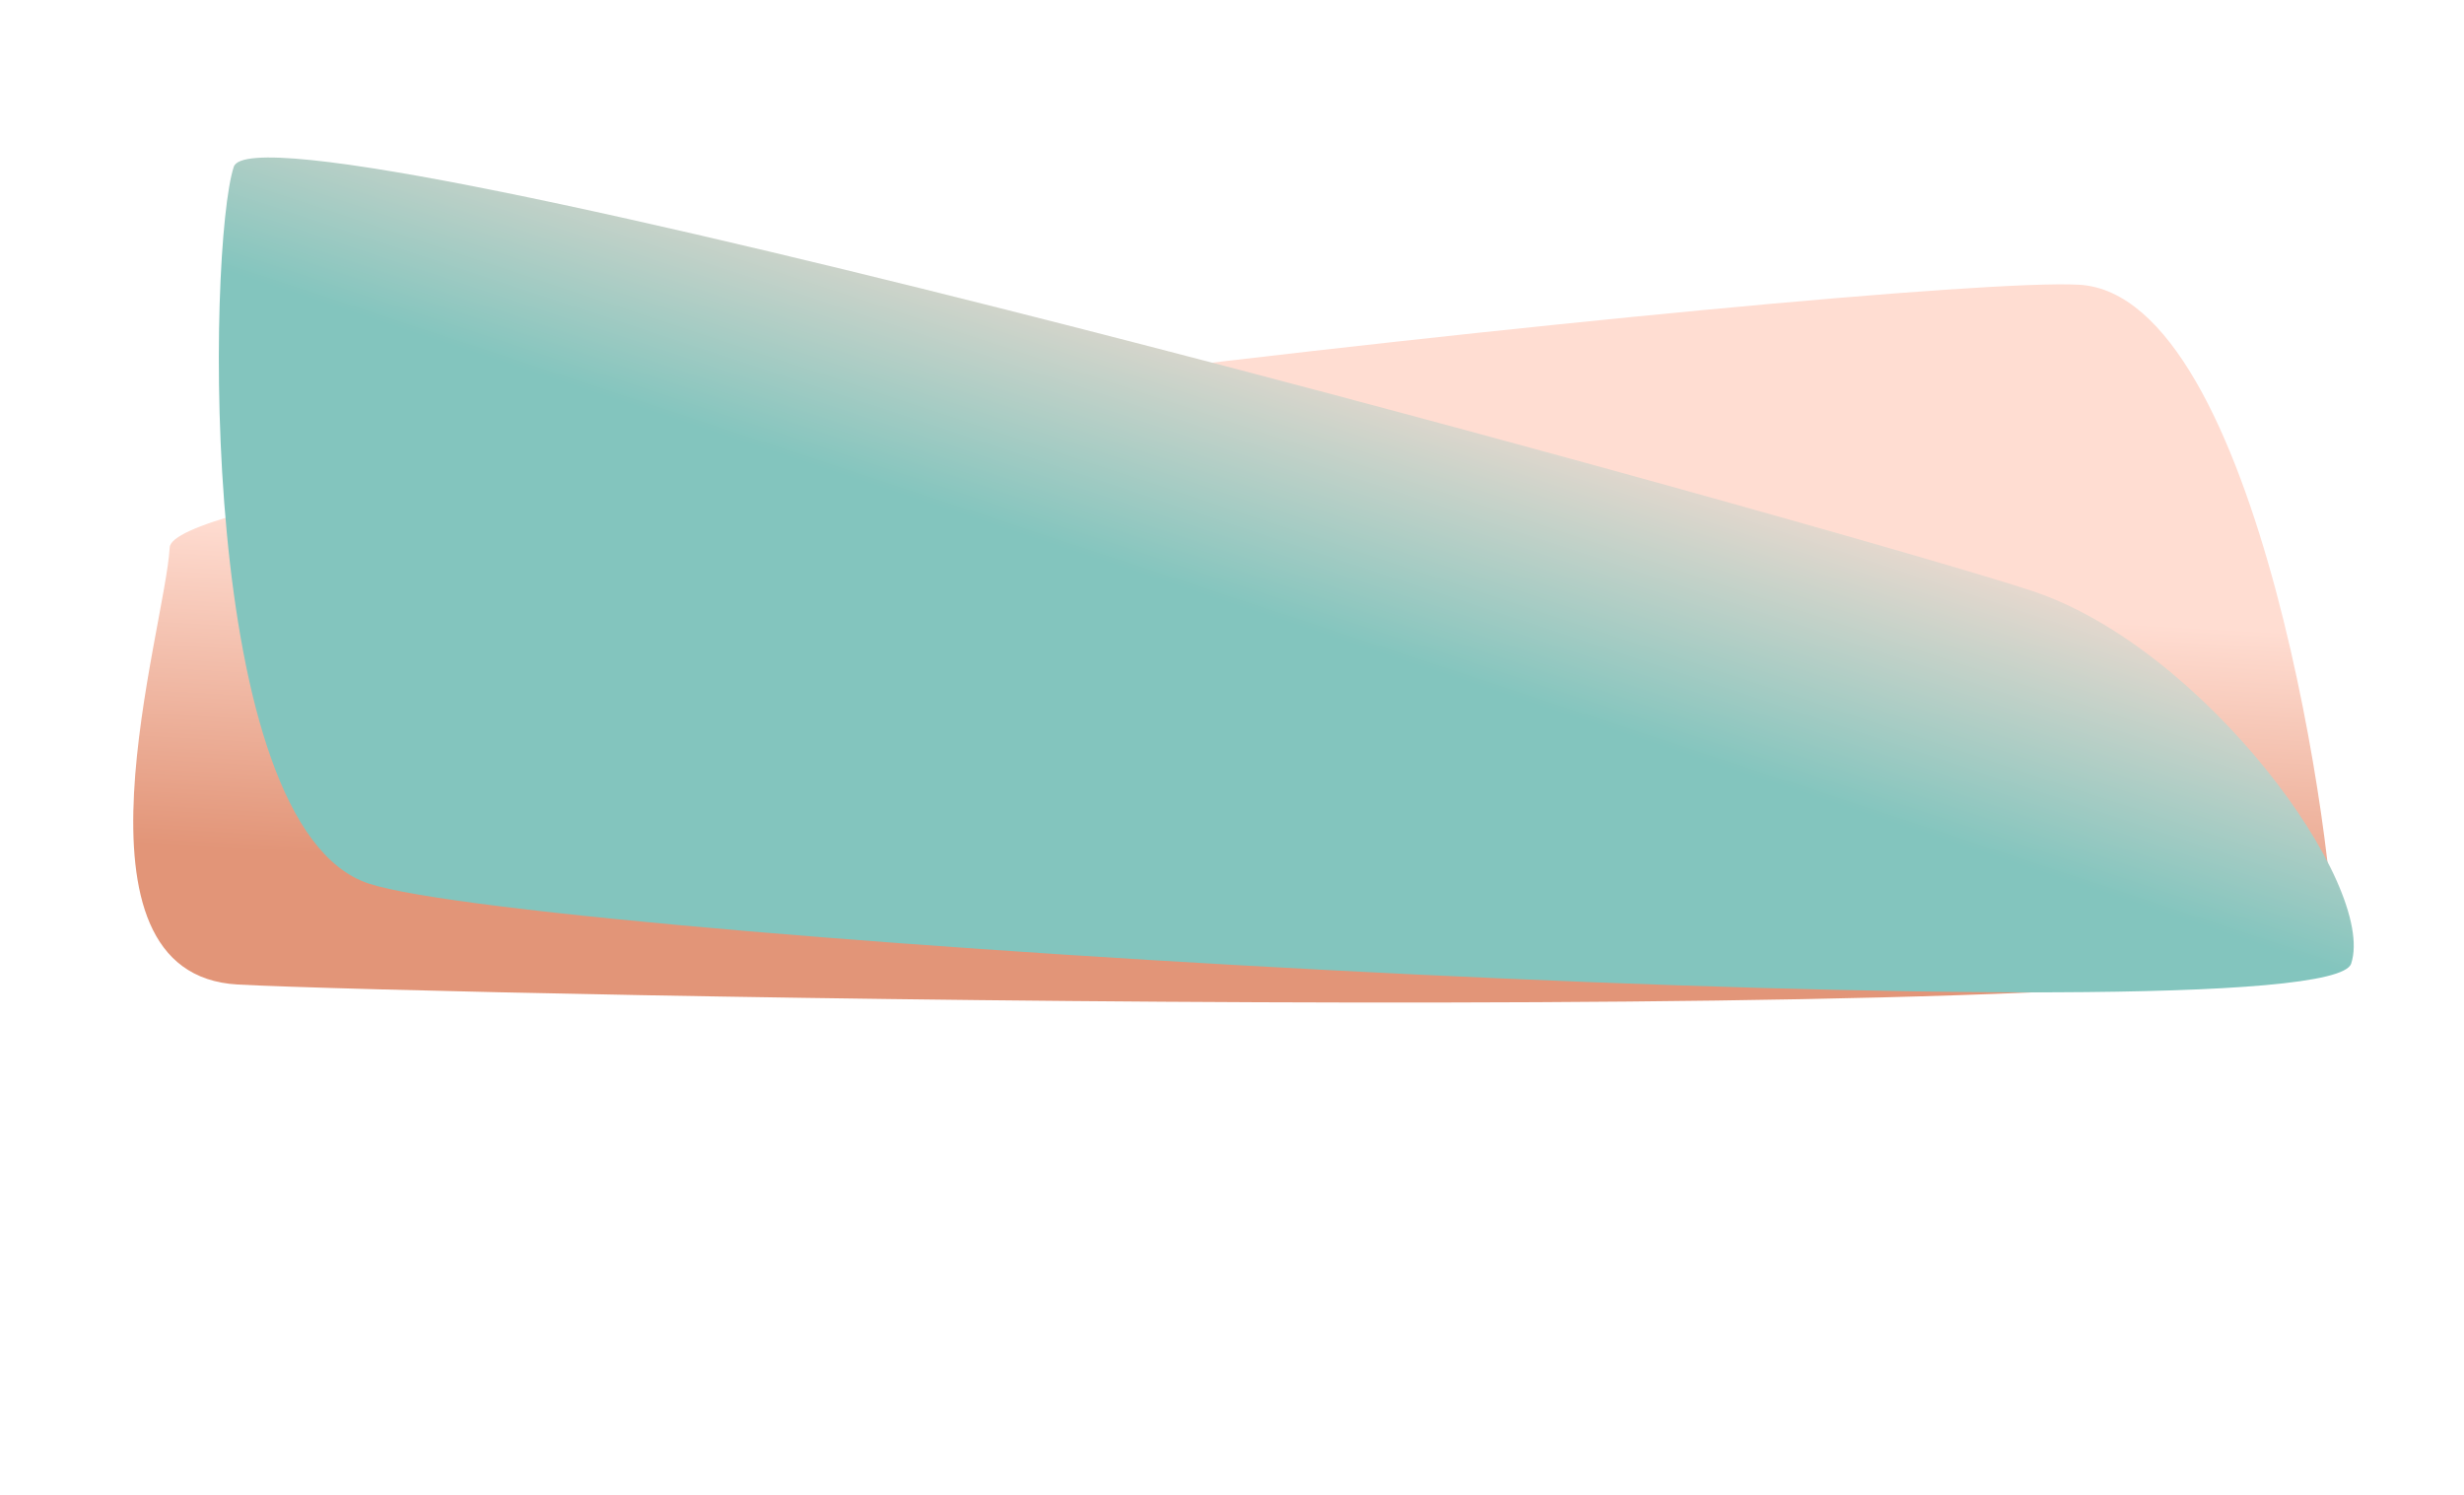
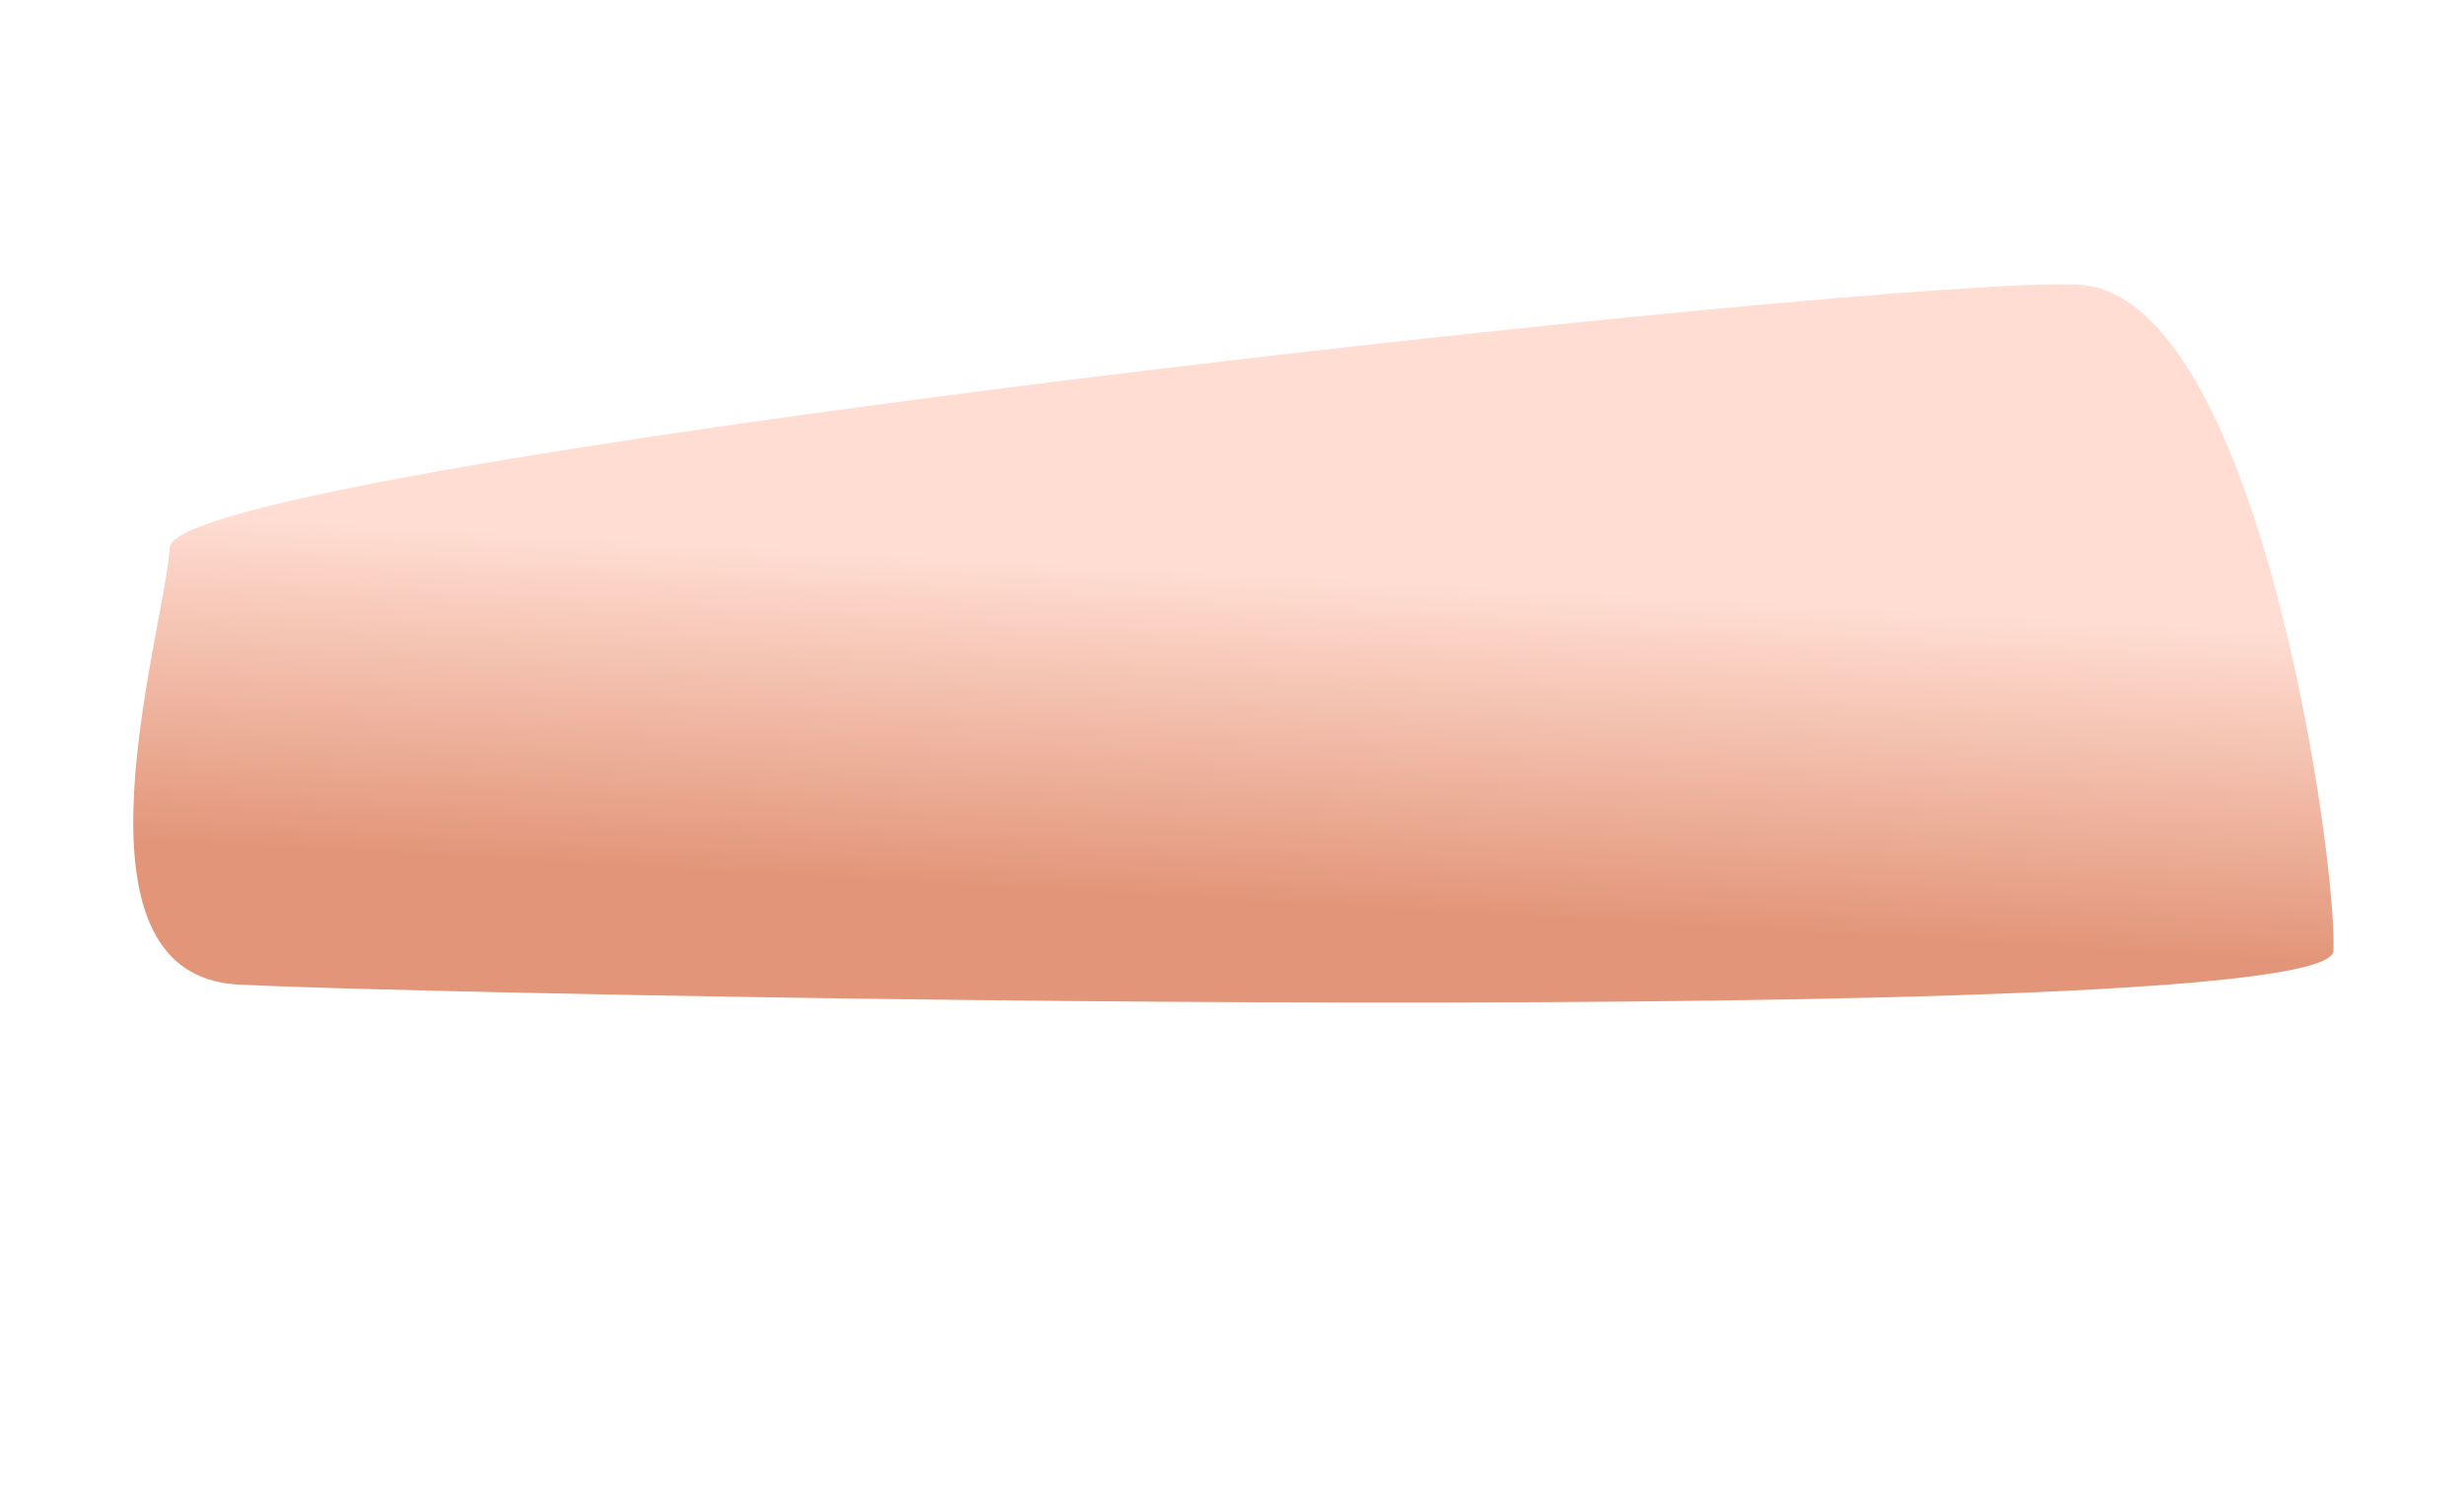
<svg xmlns="http://www.w3.org/2000/svg" width="4465" height="2710" viewBox="0 0 4465 2710" fill="none">
  <path d="M4228.38 1723.49C4220.04 1873.17 758.903 1802.52 430.641 1784.22C102.379 1765.91 299.167 1141.81 307.513 992.132C315.859 842.458 3439.12 497.712 3767.39 516.016C4095.65 534.32 4236.73 1573.82 4228.38 1723.49Z" fill="url(#paint0_linear_16_60)" />
-   <path d="M4260.48 1746.46C4213.33 1888.76 979.953 1704.58 667.865 1601.18C355.777 1497.78 376.502 444.512 423.649 302.212C470.796 159.912 3370.19 967.493 3682.27 1070.9C3994.36 1174.3 4307.63 1604.16 4260.48 1746.46Z" fill="url(#paint1_linear_16_60)" />
  <defs>
    <linearGradient id="paint0_linear_16_60" x1="1748.68" y1="1011.4" x2="1715.22" y2="1611.46" gradientUnits="userSpaceOnUse">
      <stop stop-color="#FFDDD2" />
      <stop offset="1" stop-color="#E29578" />
    </linearGradient>
    <linearGradient id="paint1_linear_16_60" x1="1014.05" y1="58.279" x2="825.034" y2="628.782" gradientUnits="userSpaceOnUse">
      <stop stop-color="#FFDDD2" />
      <stop offset="1" stop-color="#83C5BE" />
    </linearGradient>
  </defs>
</svg>